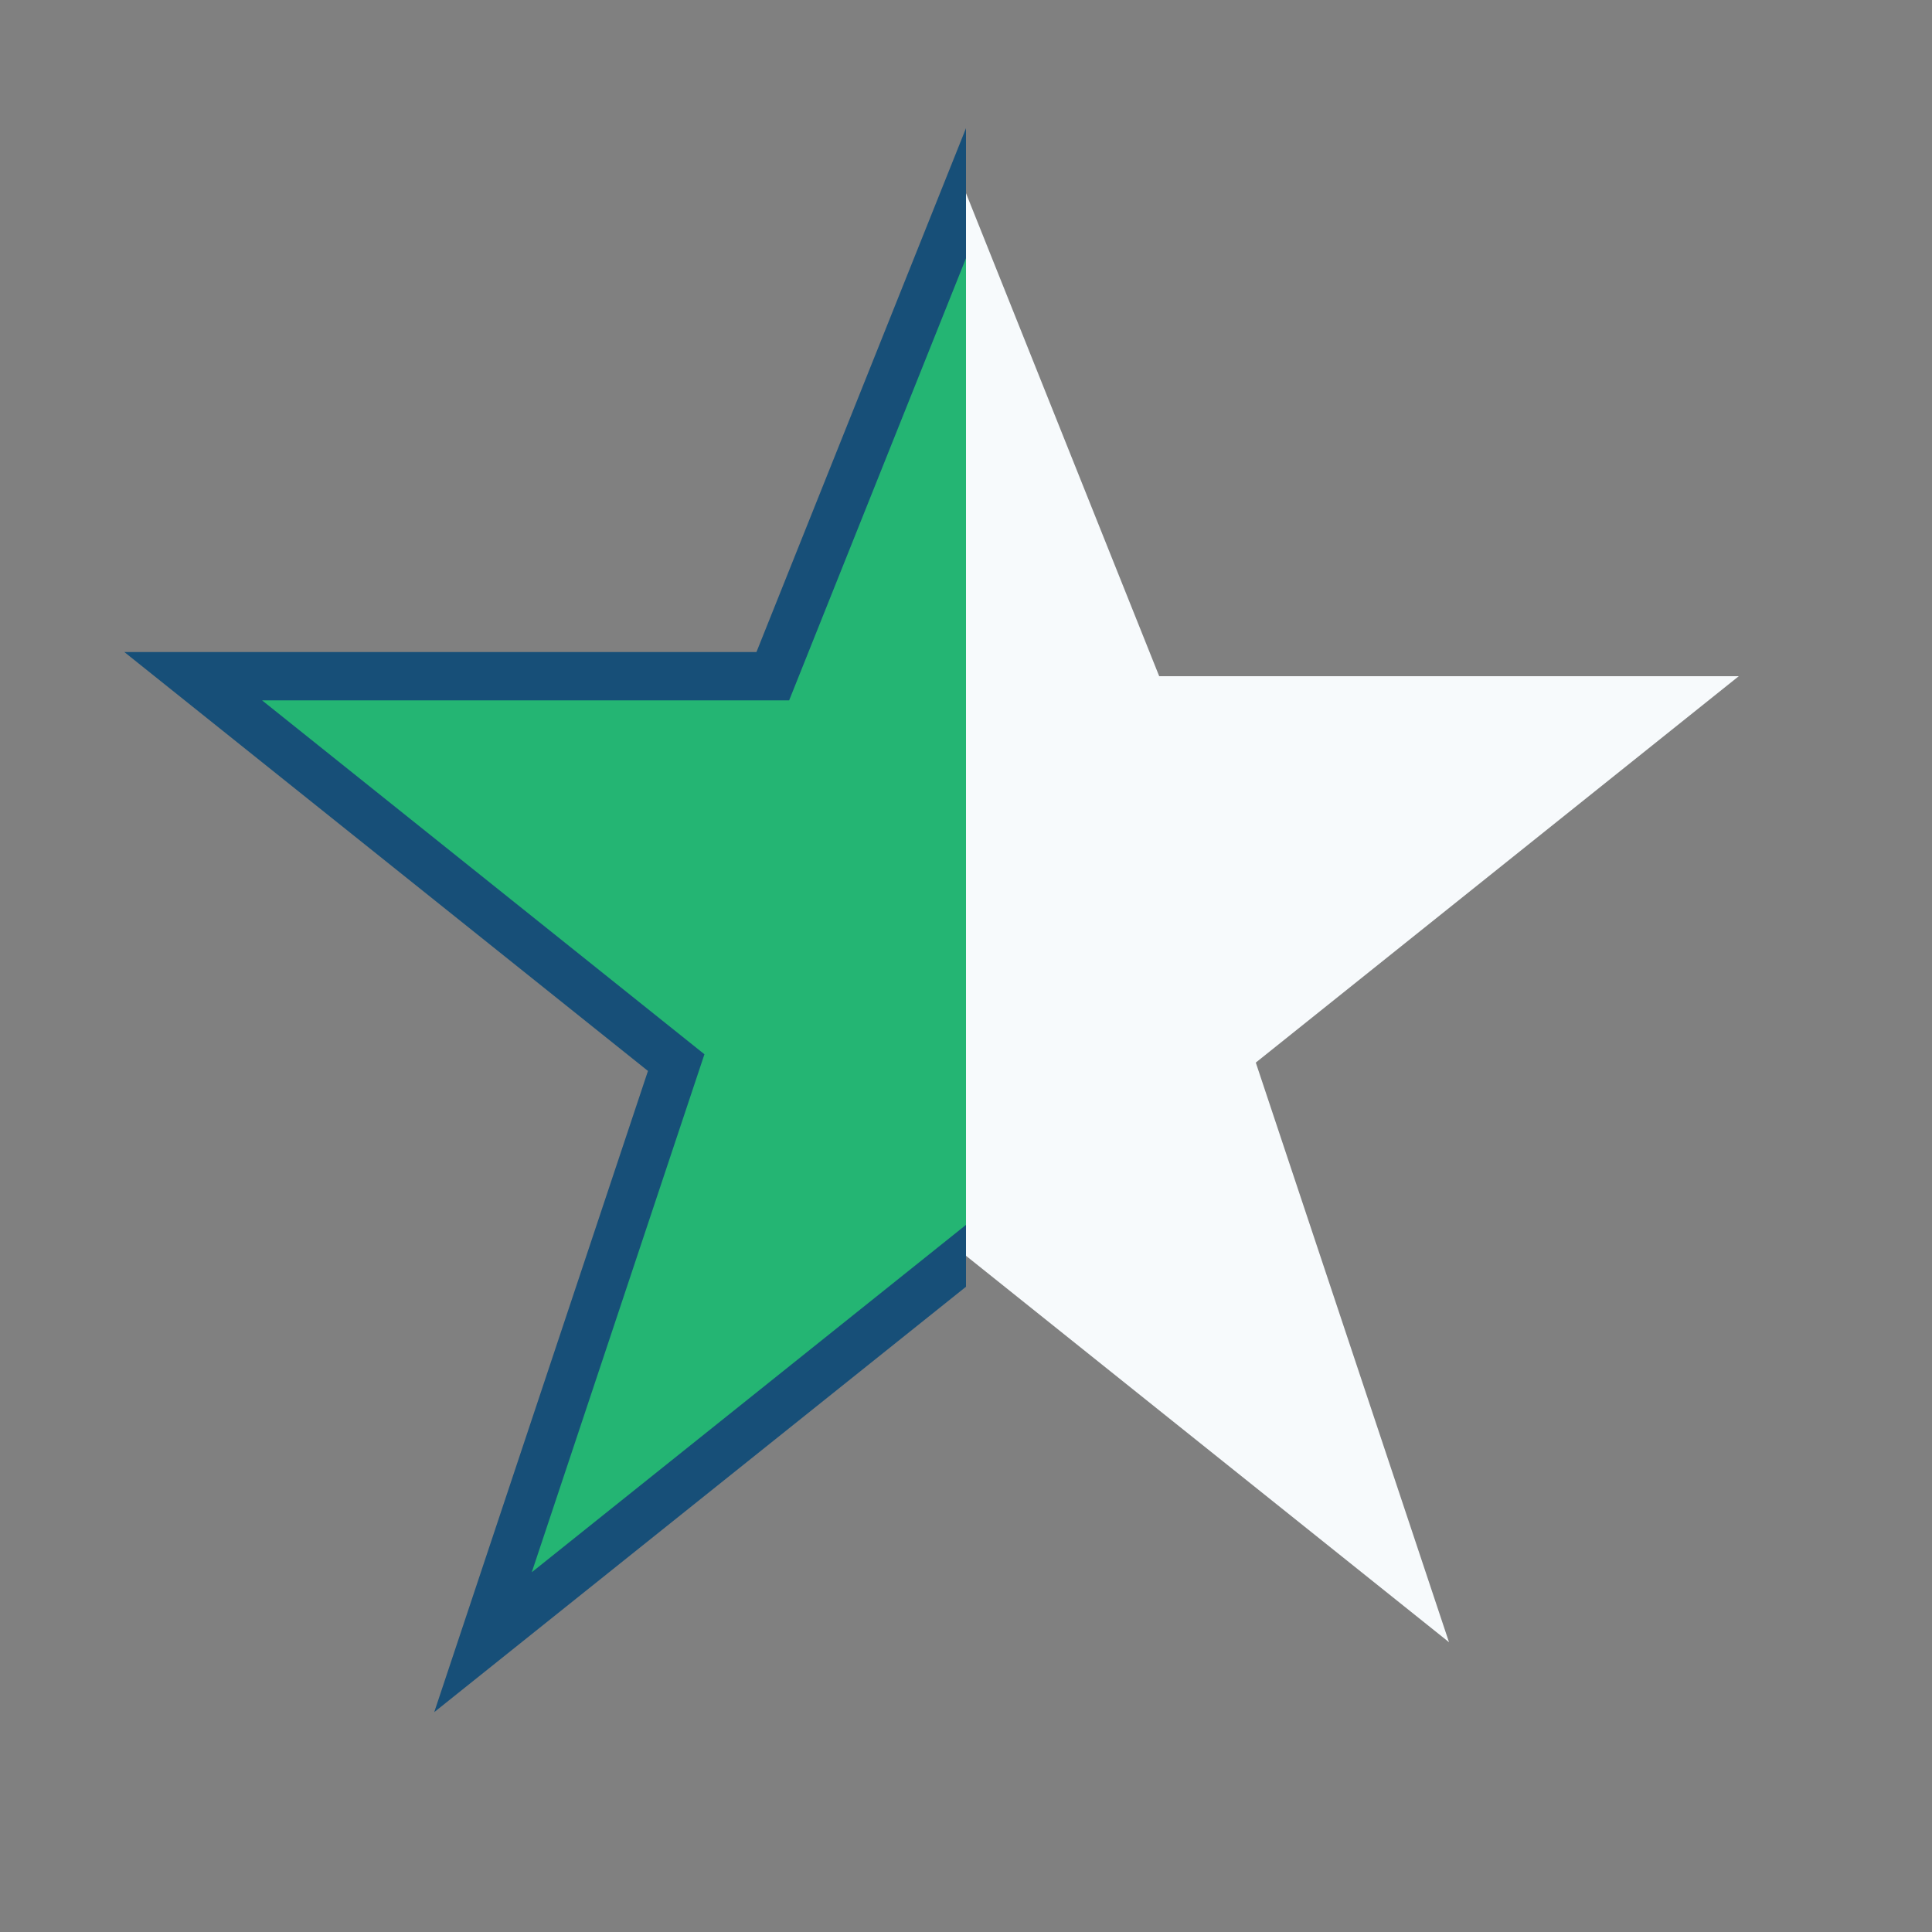
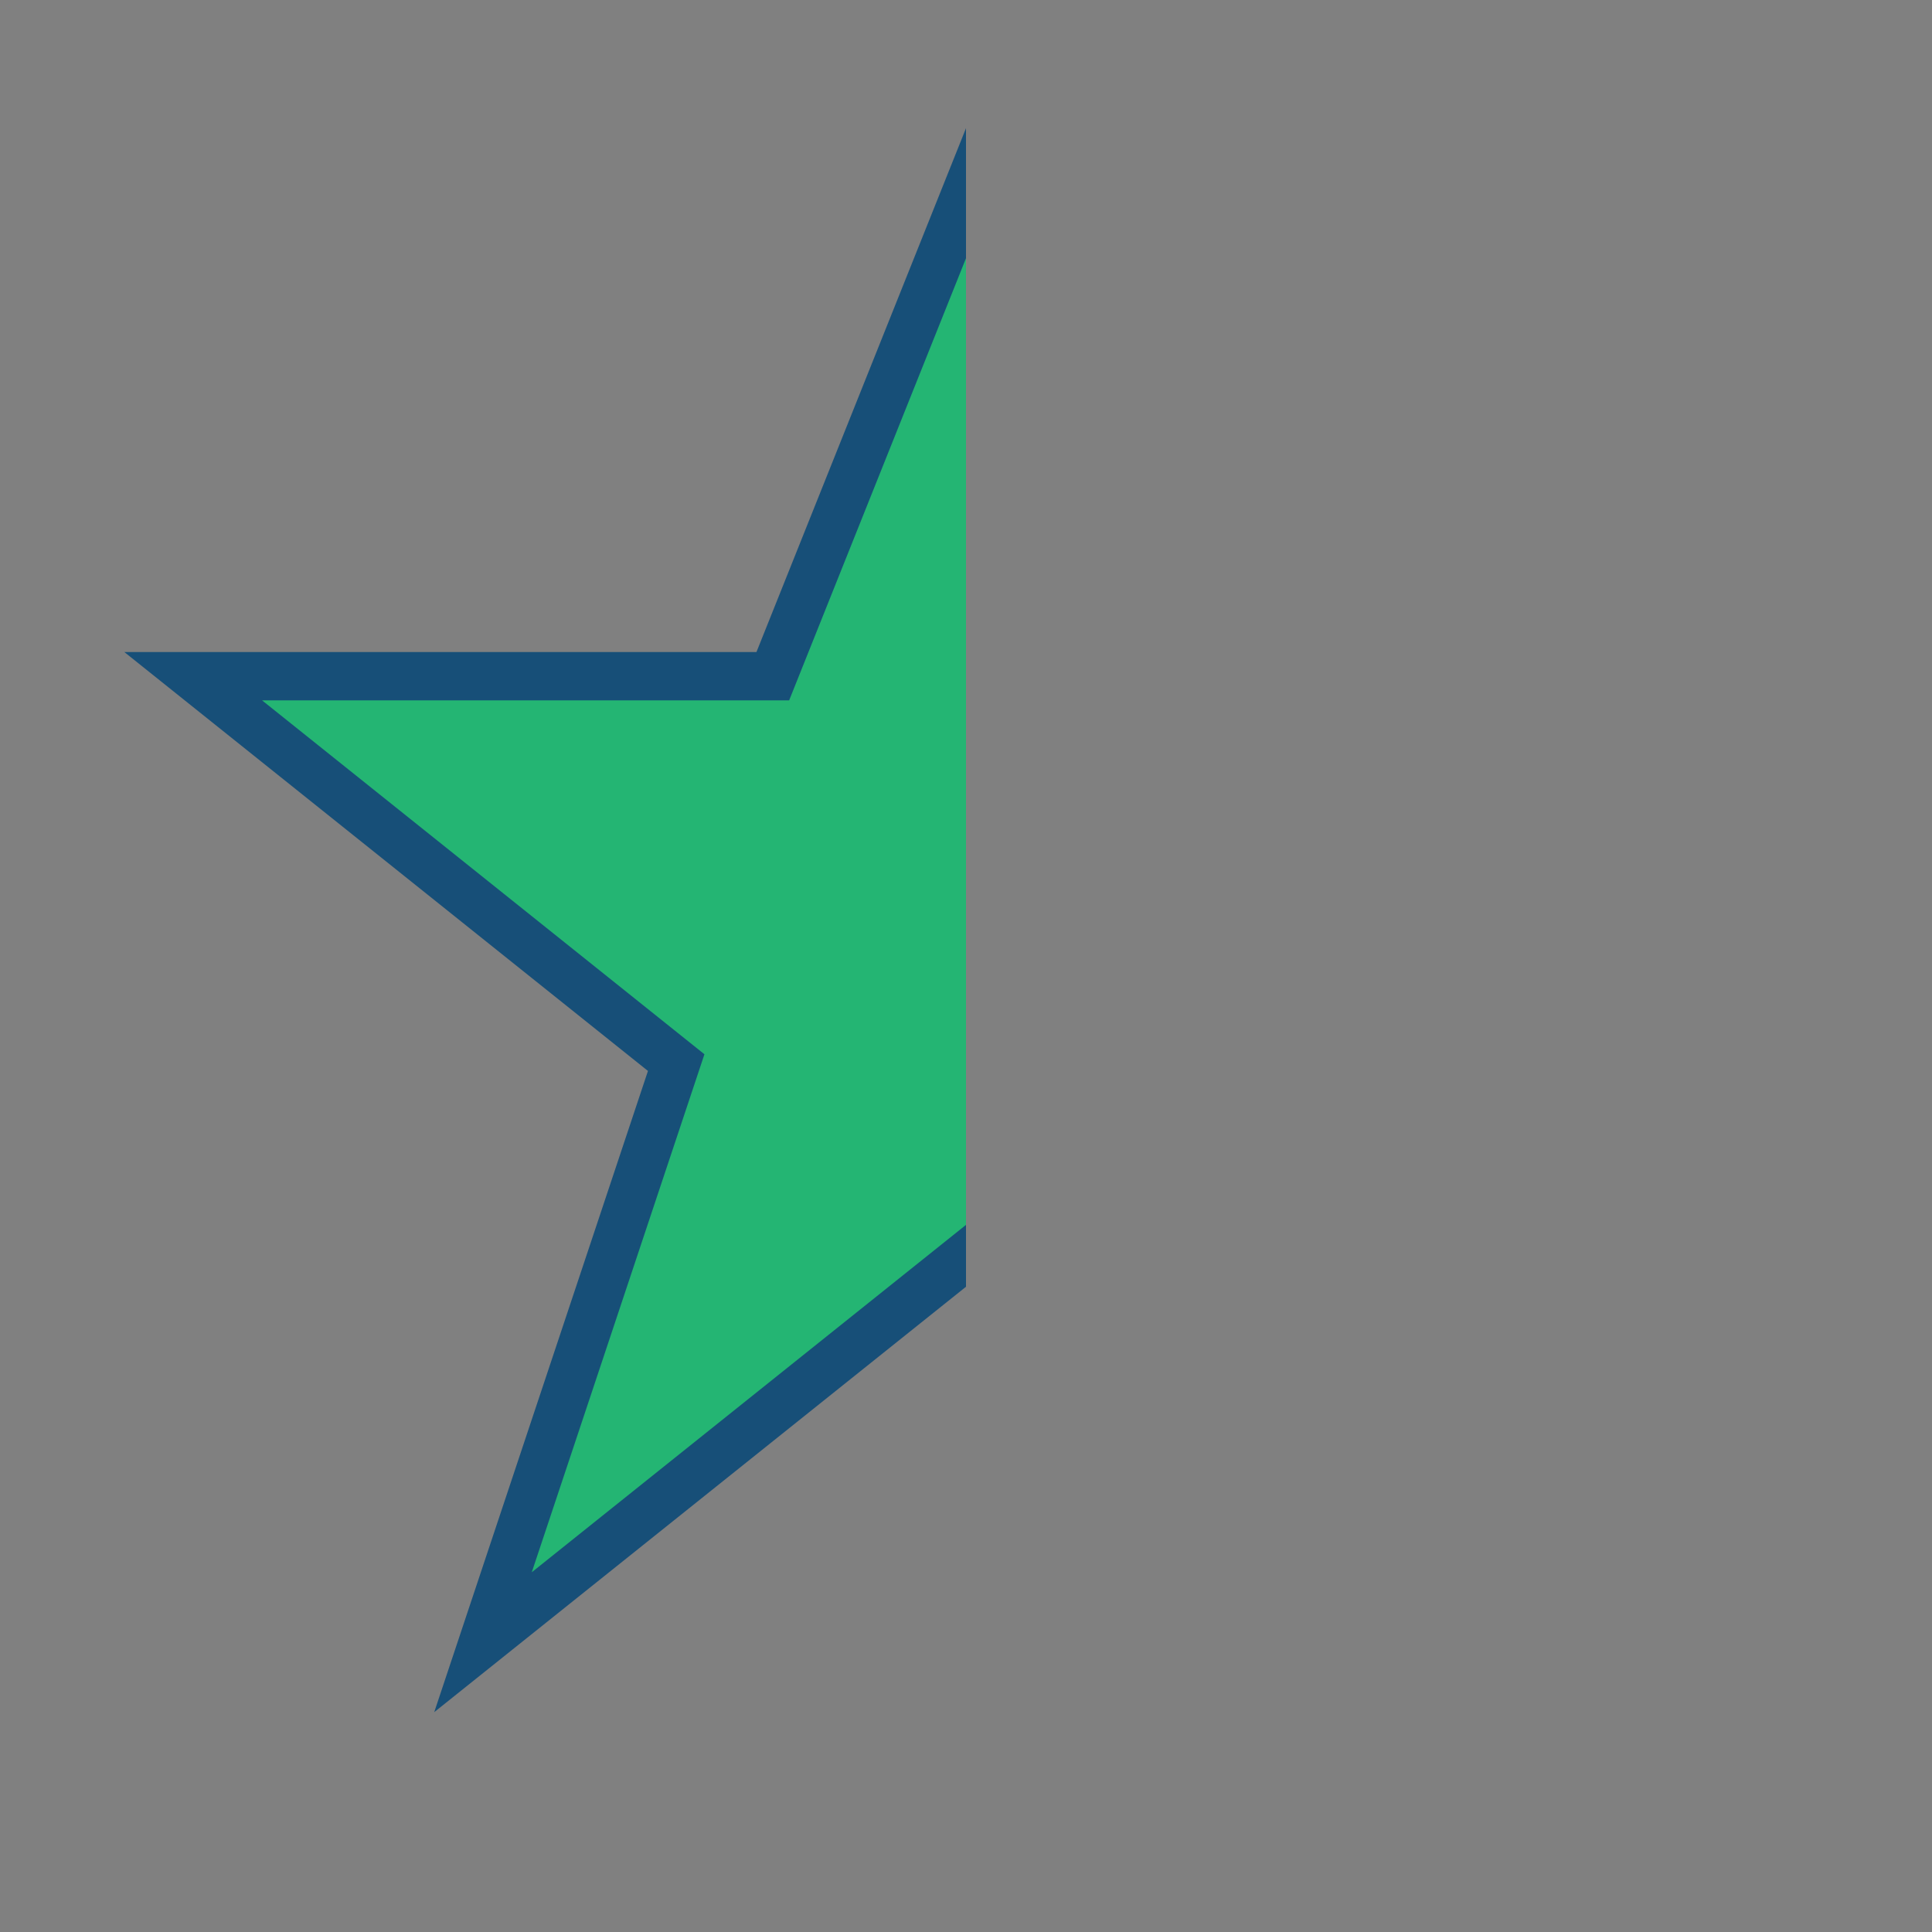
<svg xmlns="http://www.w3.org/2000/svg" width="20" height="20" viewBox="0 0 20 20">
  <rect x="0" y="0" width="20" height="20" fill="#808080" stroke="none" />
  <defs>
    <clipPath id="h">
      <rect width="10" height="20" />
    </clipPath>
  </defs>
  <polygon points="10,2 12,7 18,7 13,11 15,17 10,13 5,17 7,11 2,7 8,7" fill="#24B573" stroke="#174F78" stroke-width="0.5" clip-path="url(#h)" />
-   <polygon points="10,2 12,7 18,7 13,11 15,17 10,13" fill="#F7FAFC" />
</svg>